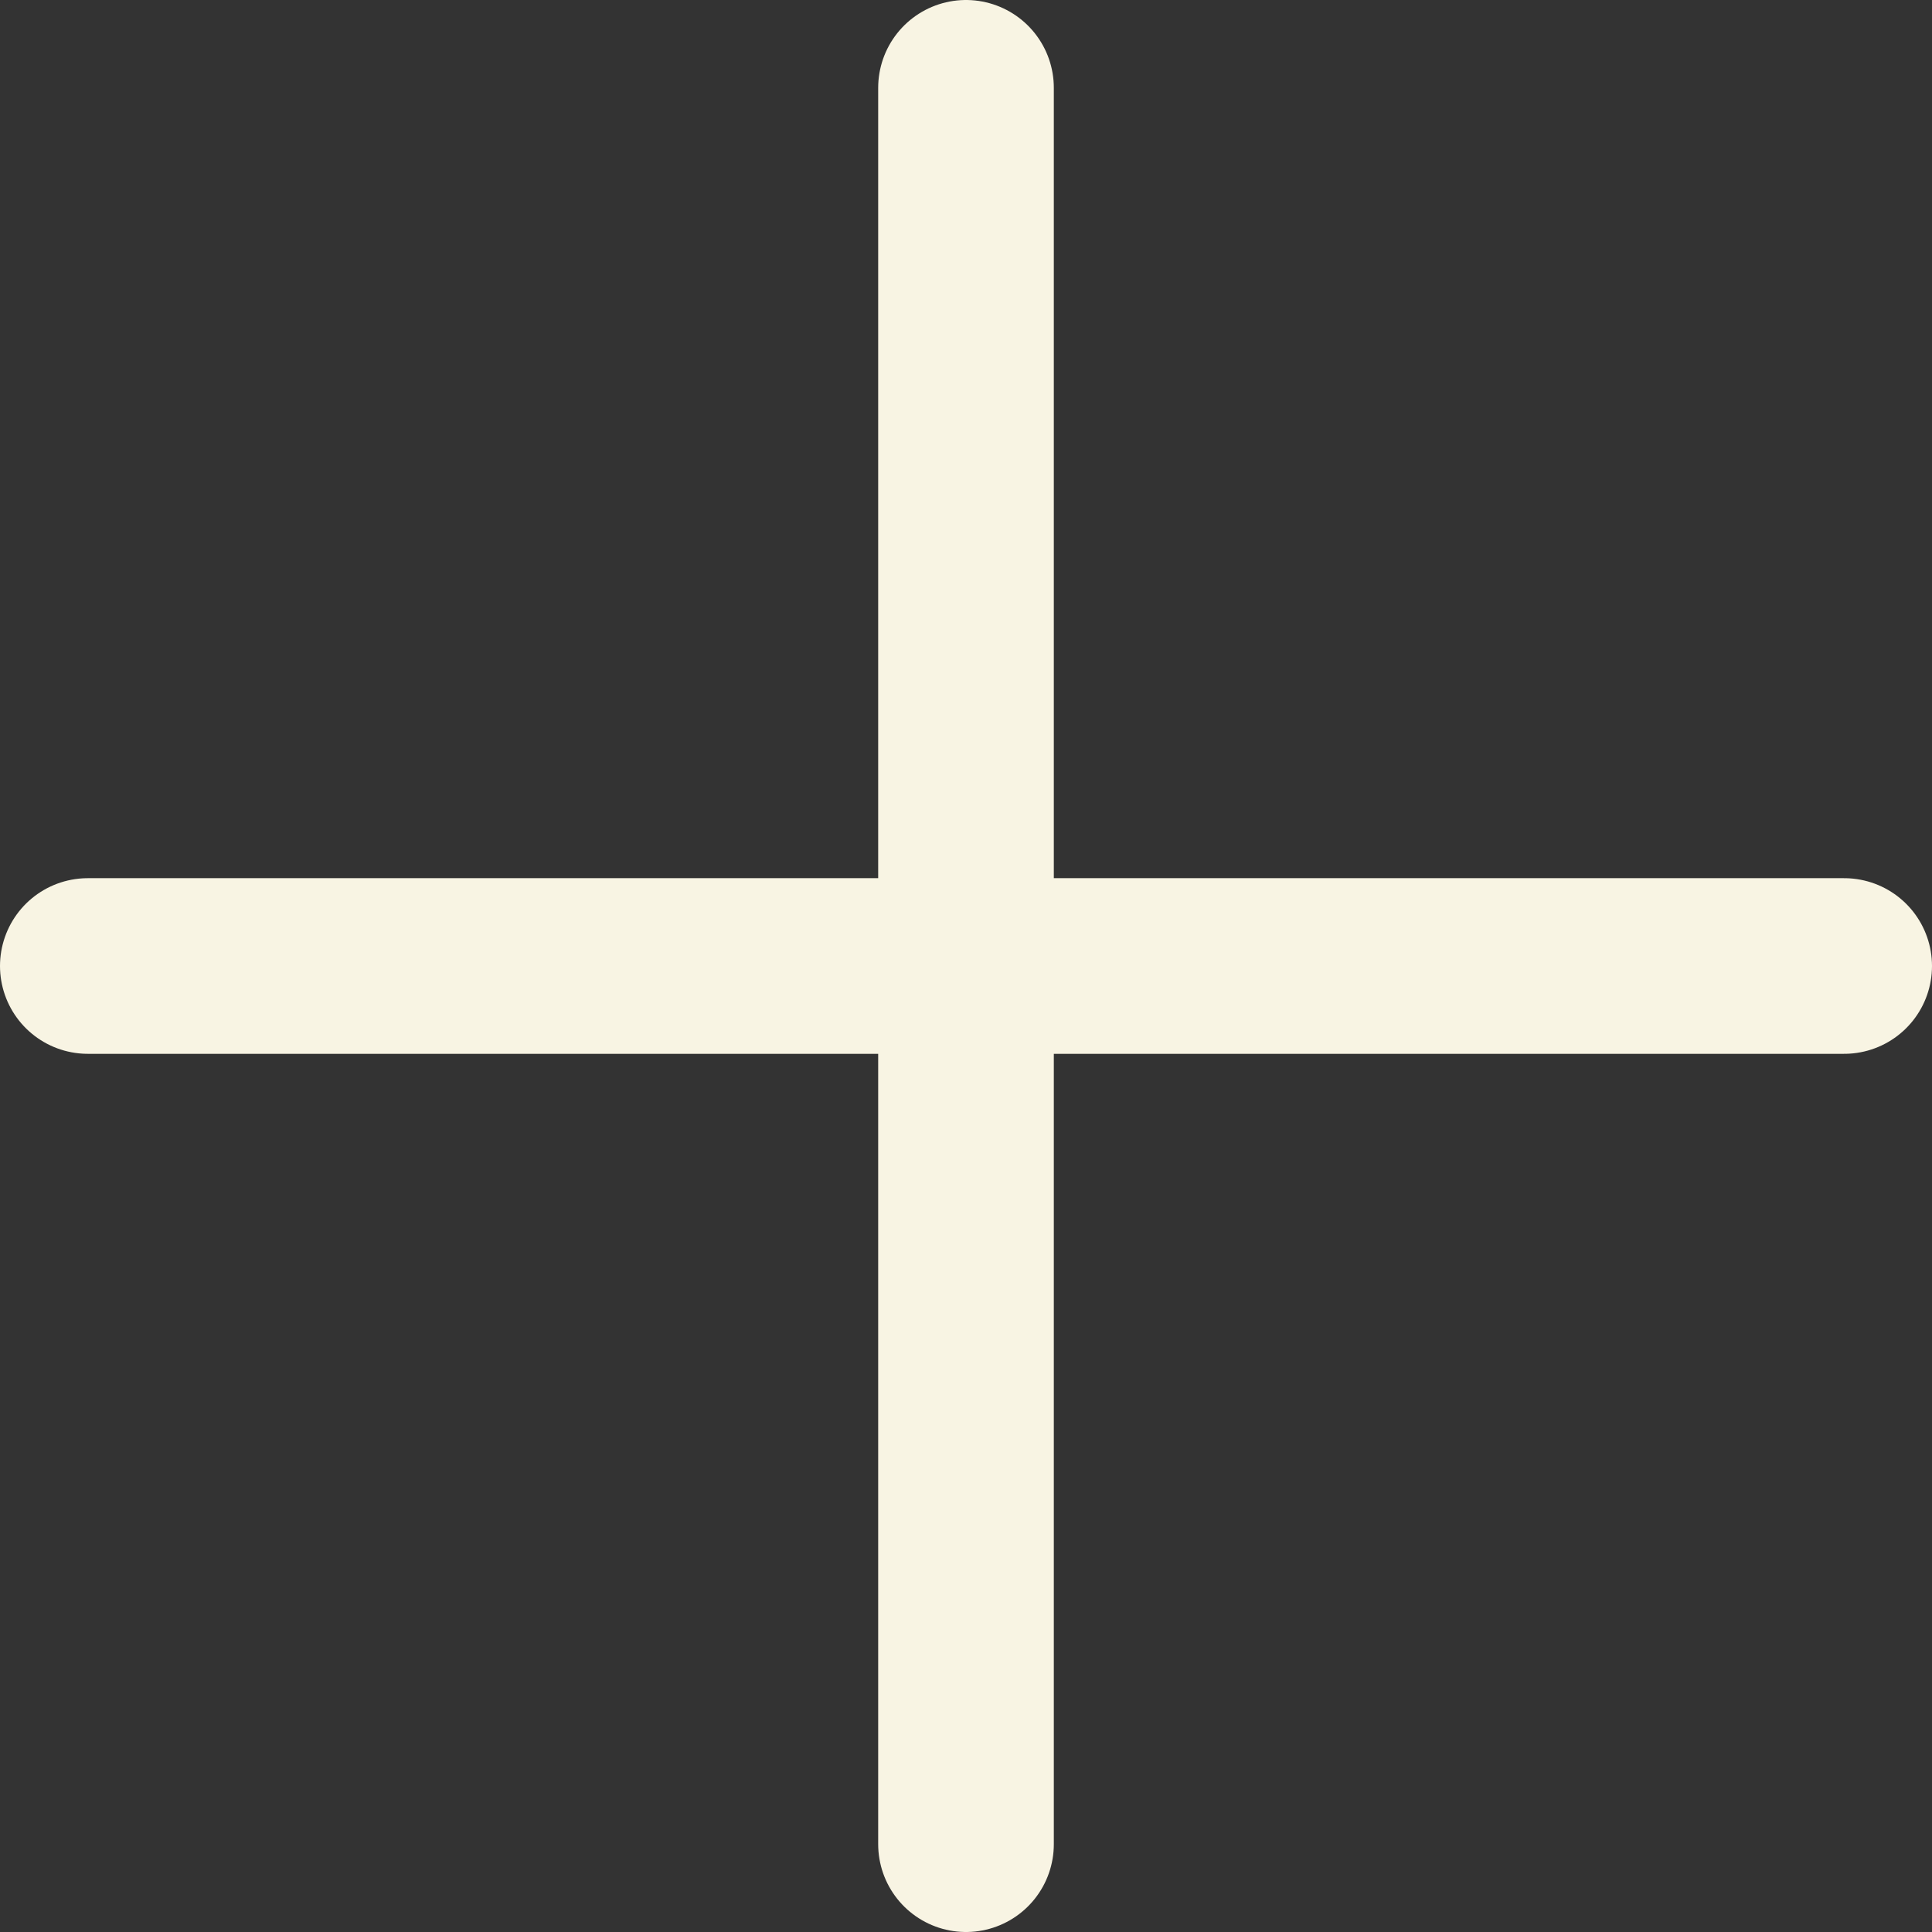
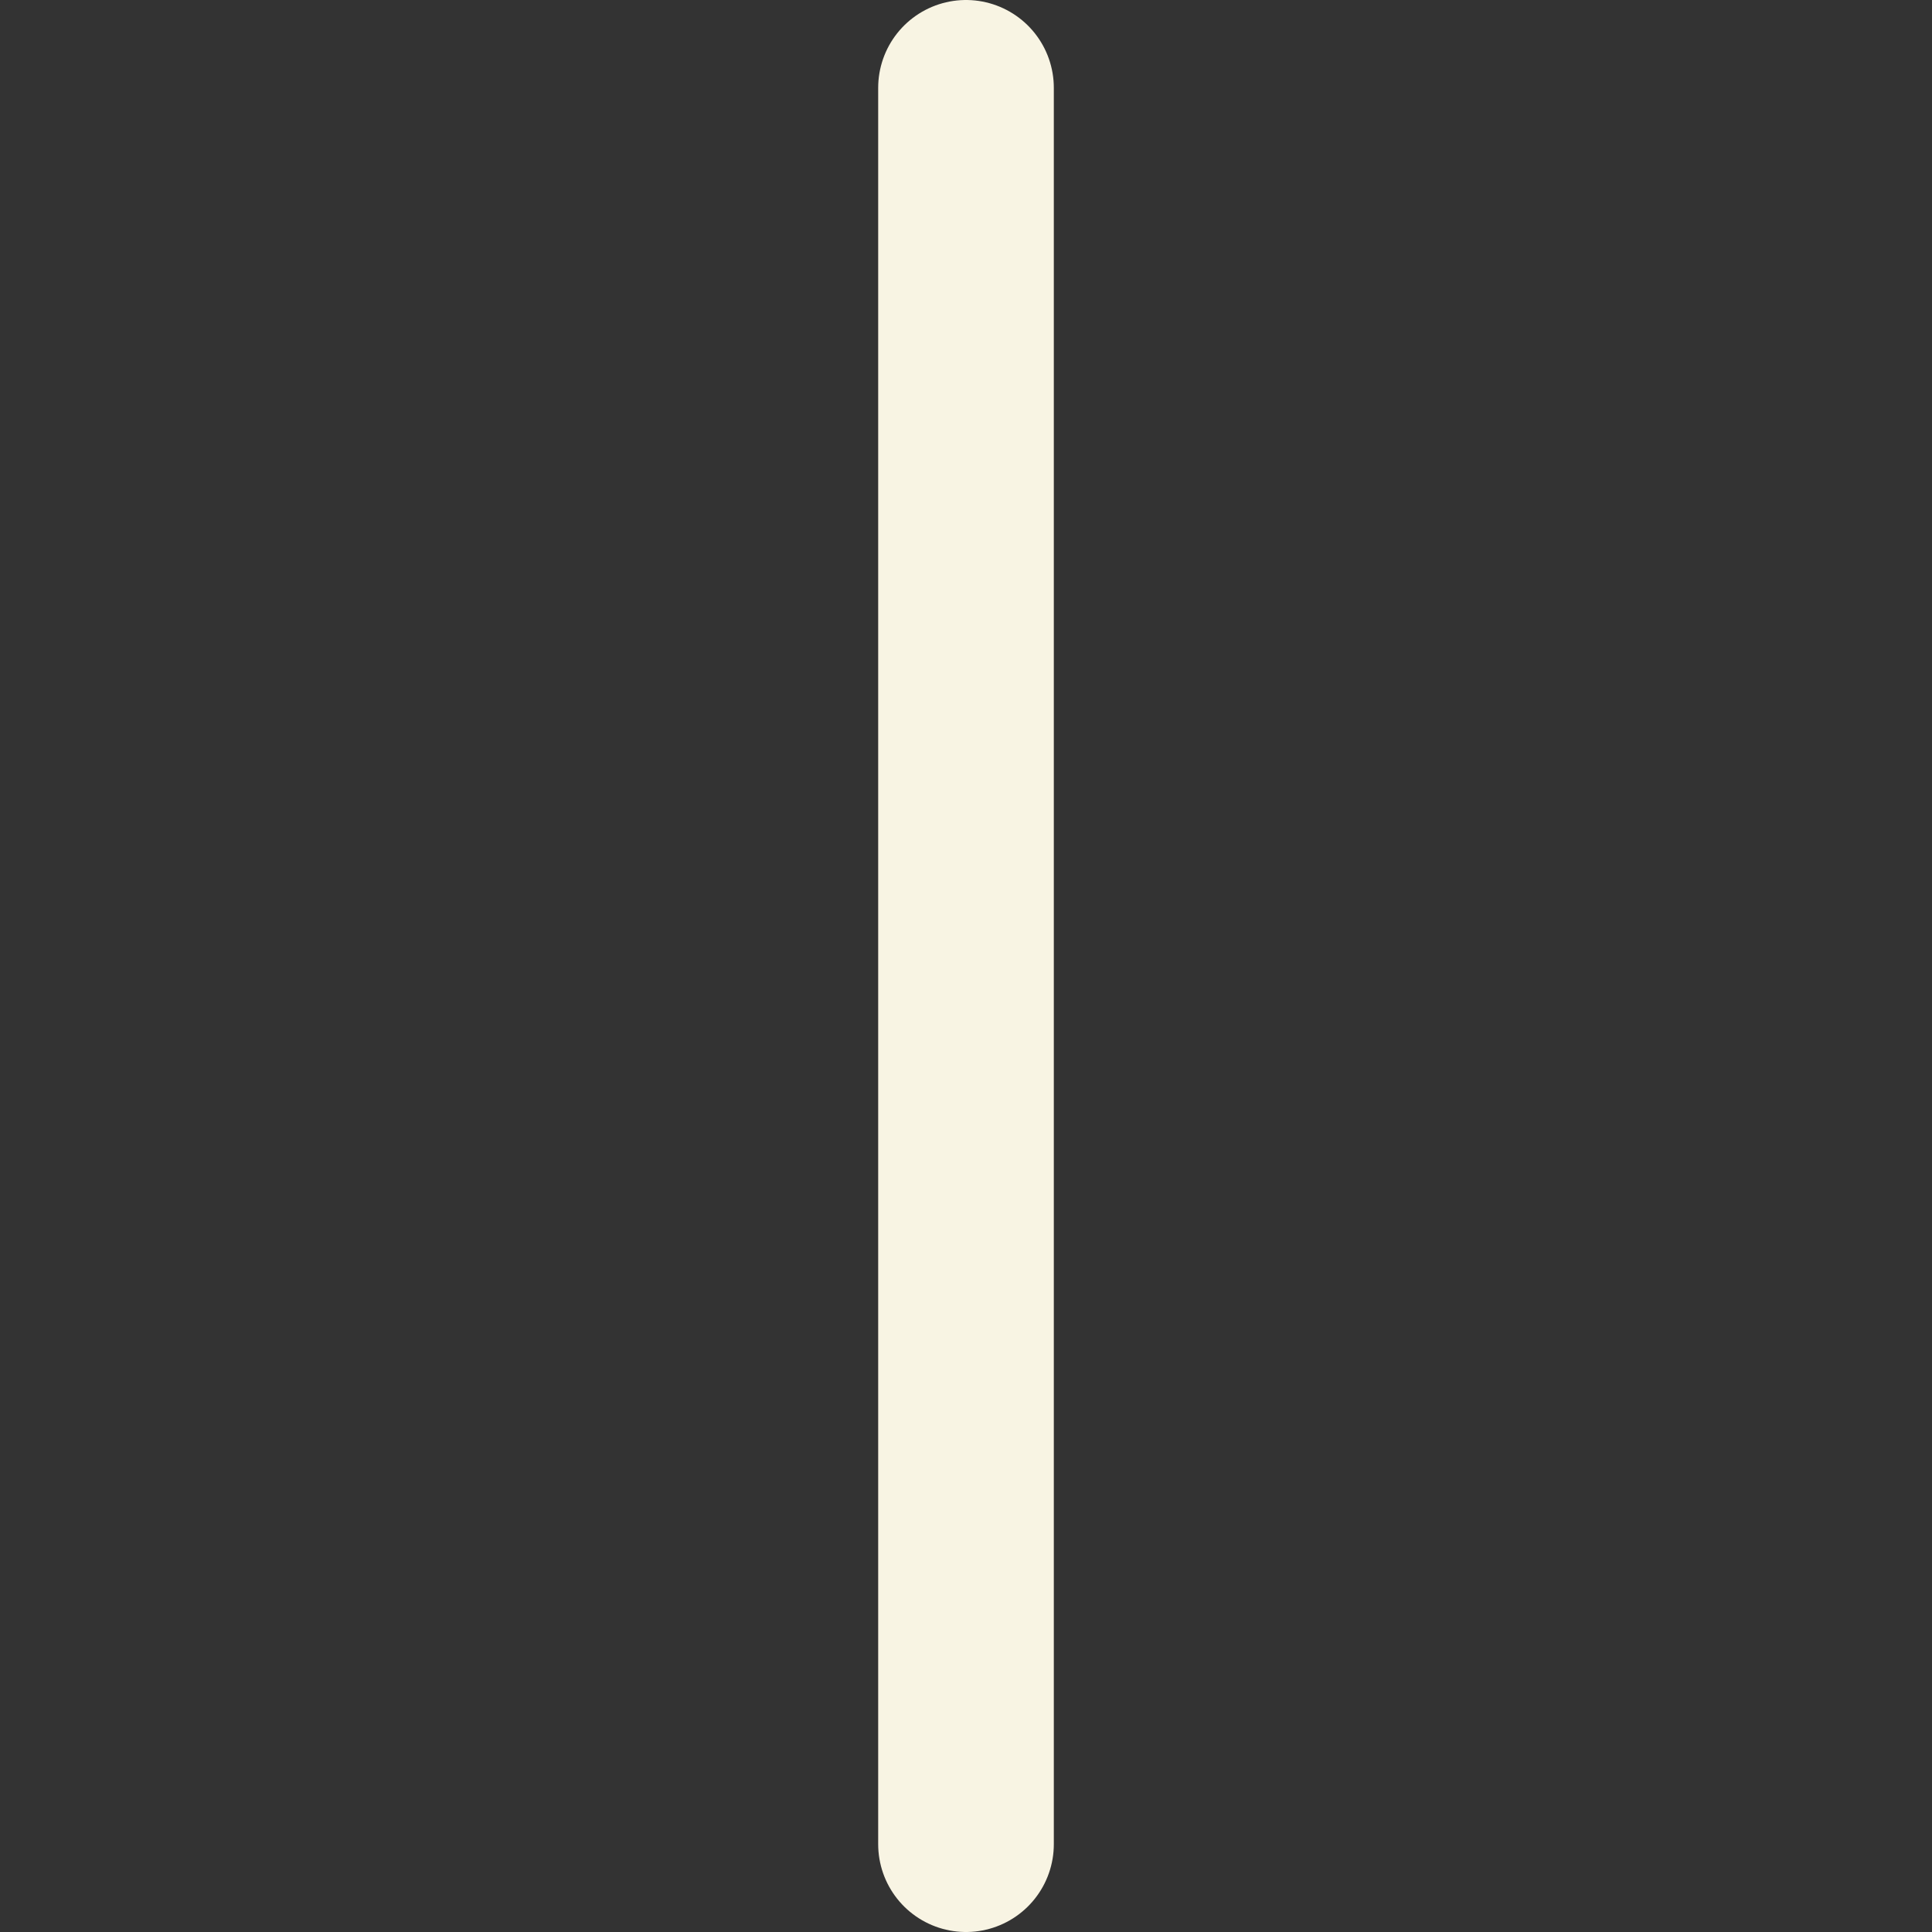
<svg xmlns="http://www.w3.org/2000/svg" width="11" height="11" viewBox="0 0 11 11" fill="none">
  <rect x="0" y="0" width="11" height="11" fill="#333333" stroke="none" />
  <path d="M5.5 0.5V10.5" stroke="#F8F4E3" stroke-linecap="round" stroke-linejoin="round" />
-   <path d="M0.5 5.5H10.5" stroke="#F8F4E3" stroke-linecap="round" stroke-linejoin="round" />
</svg>